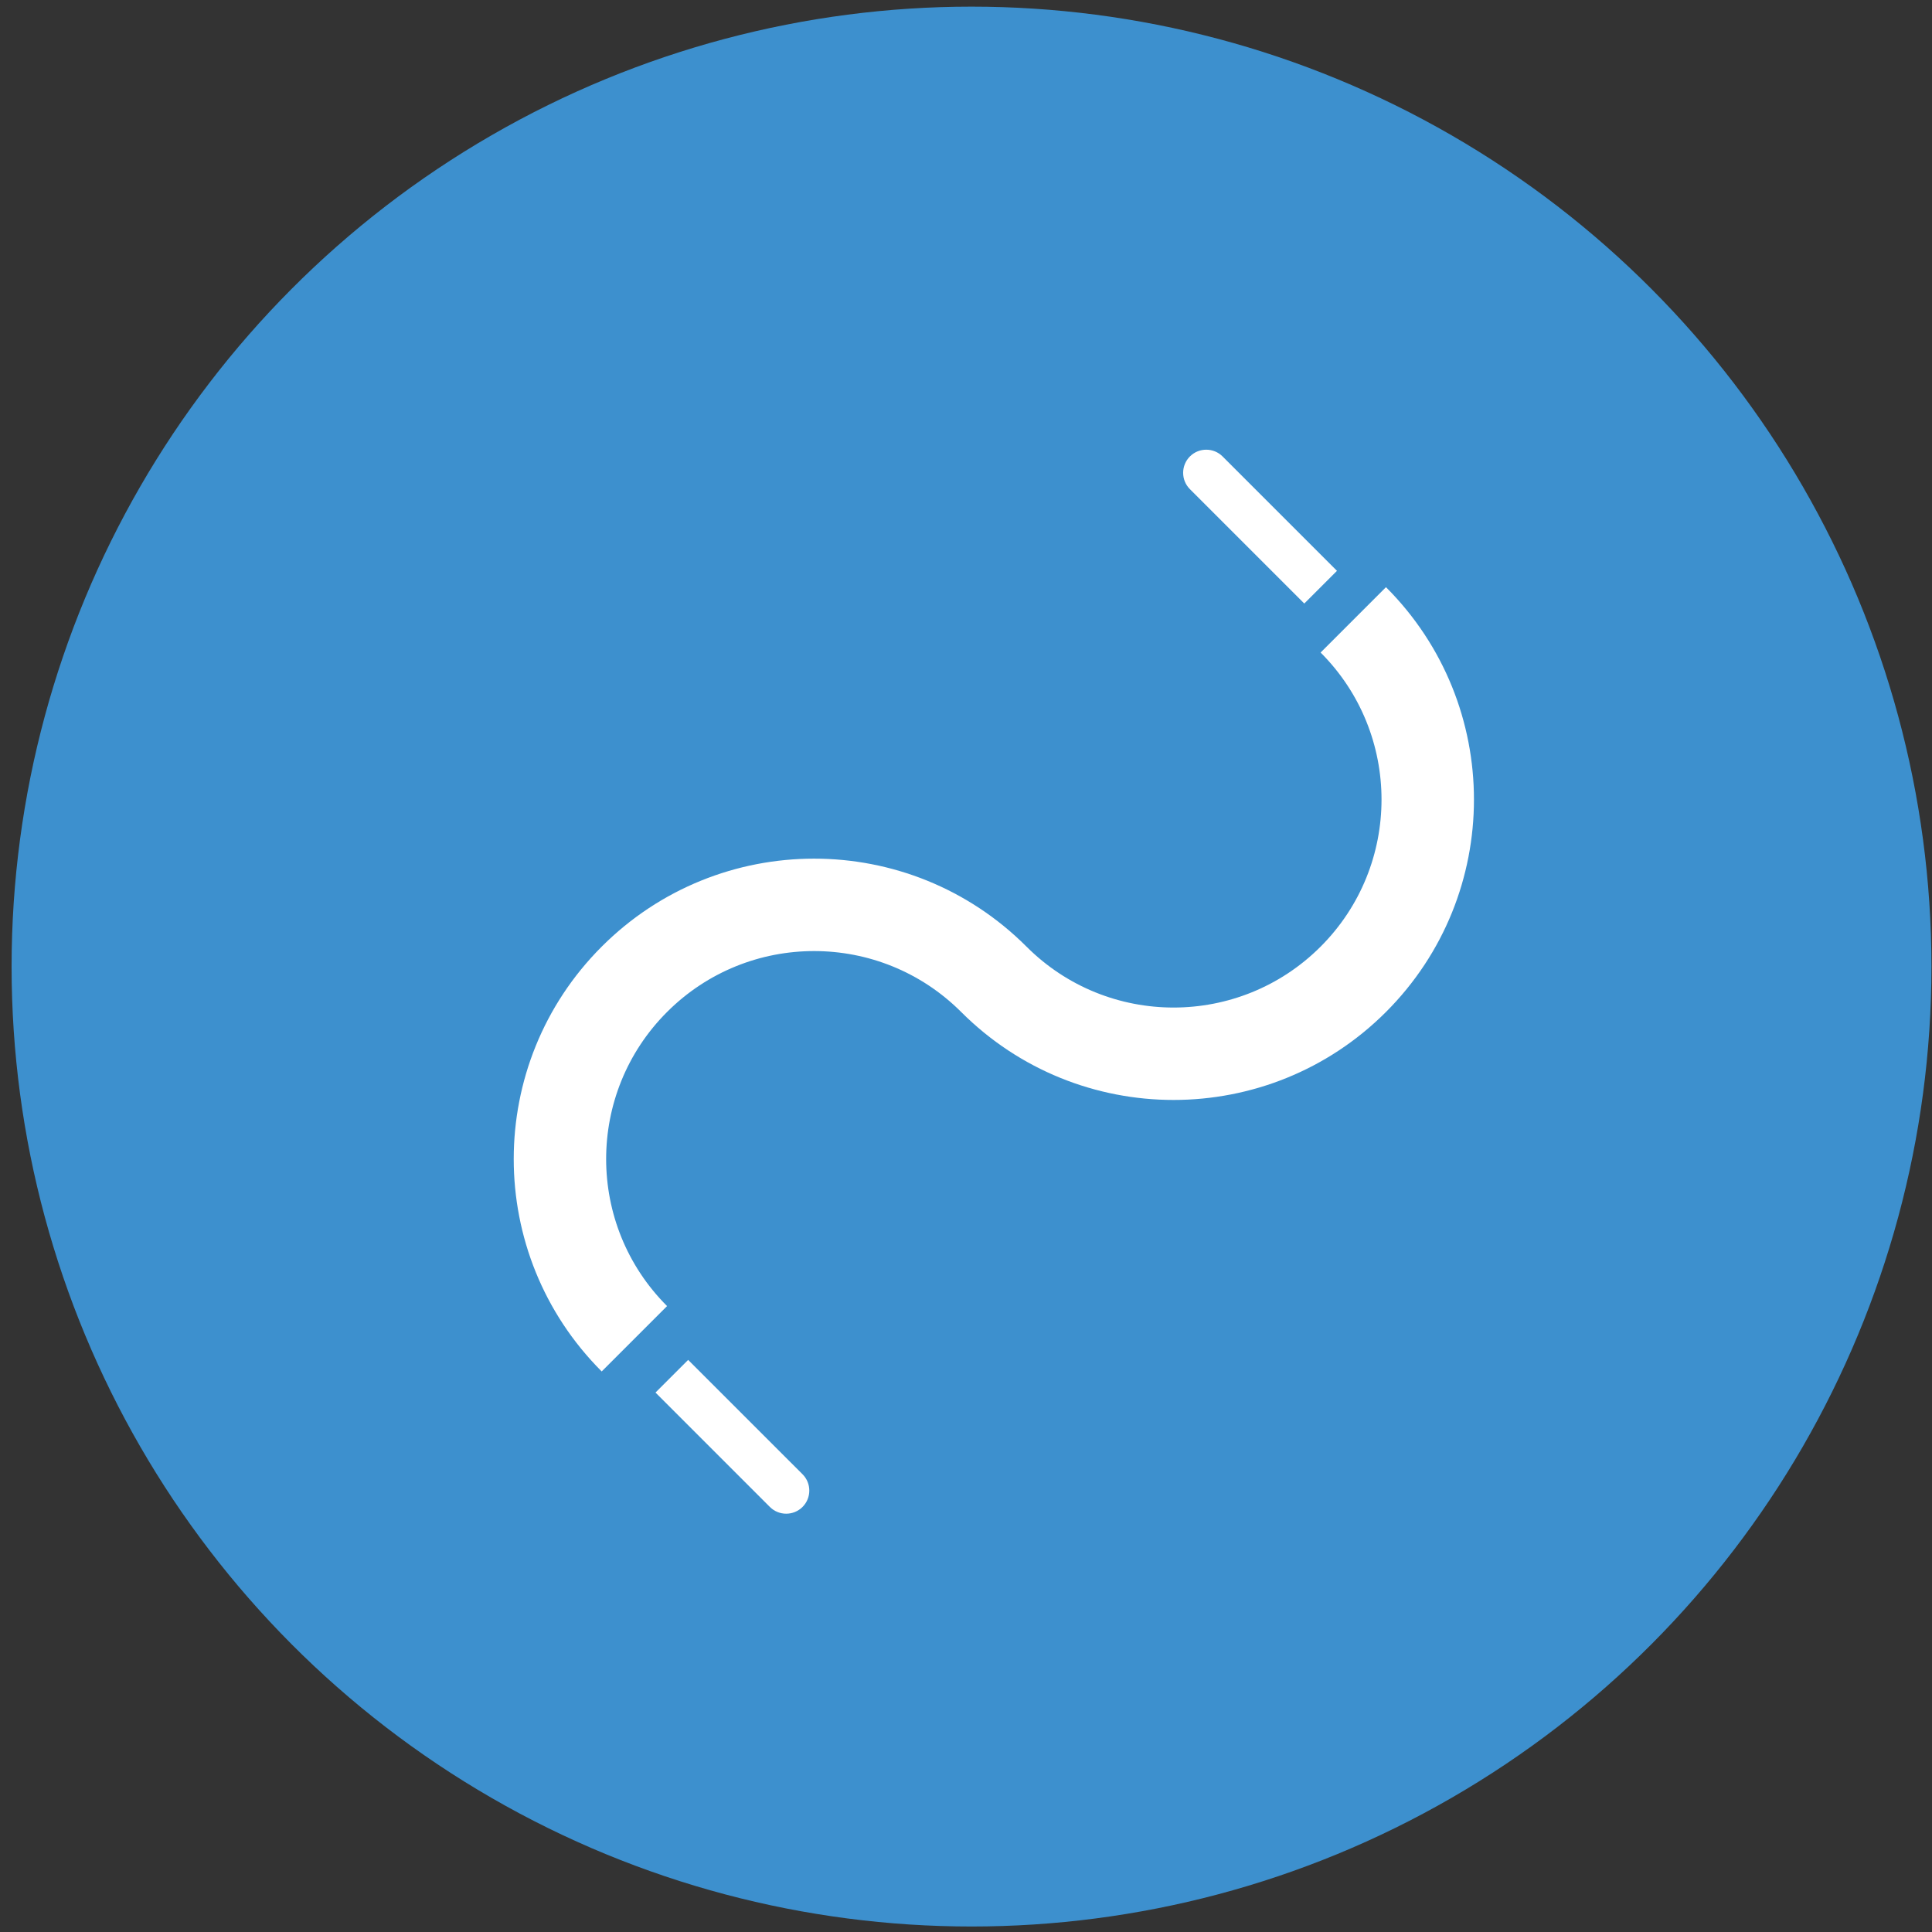
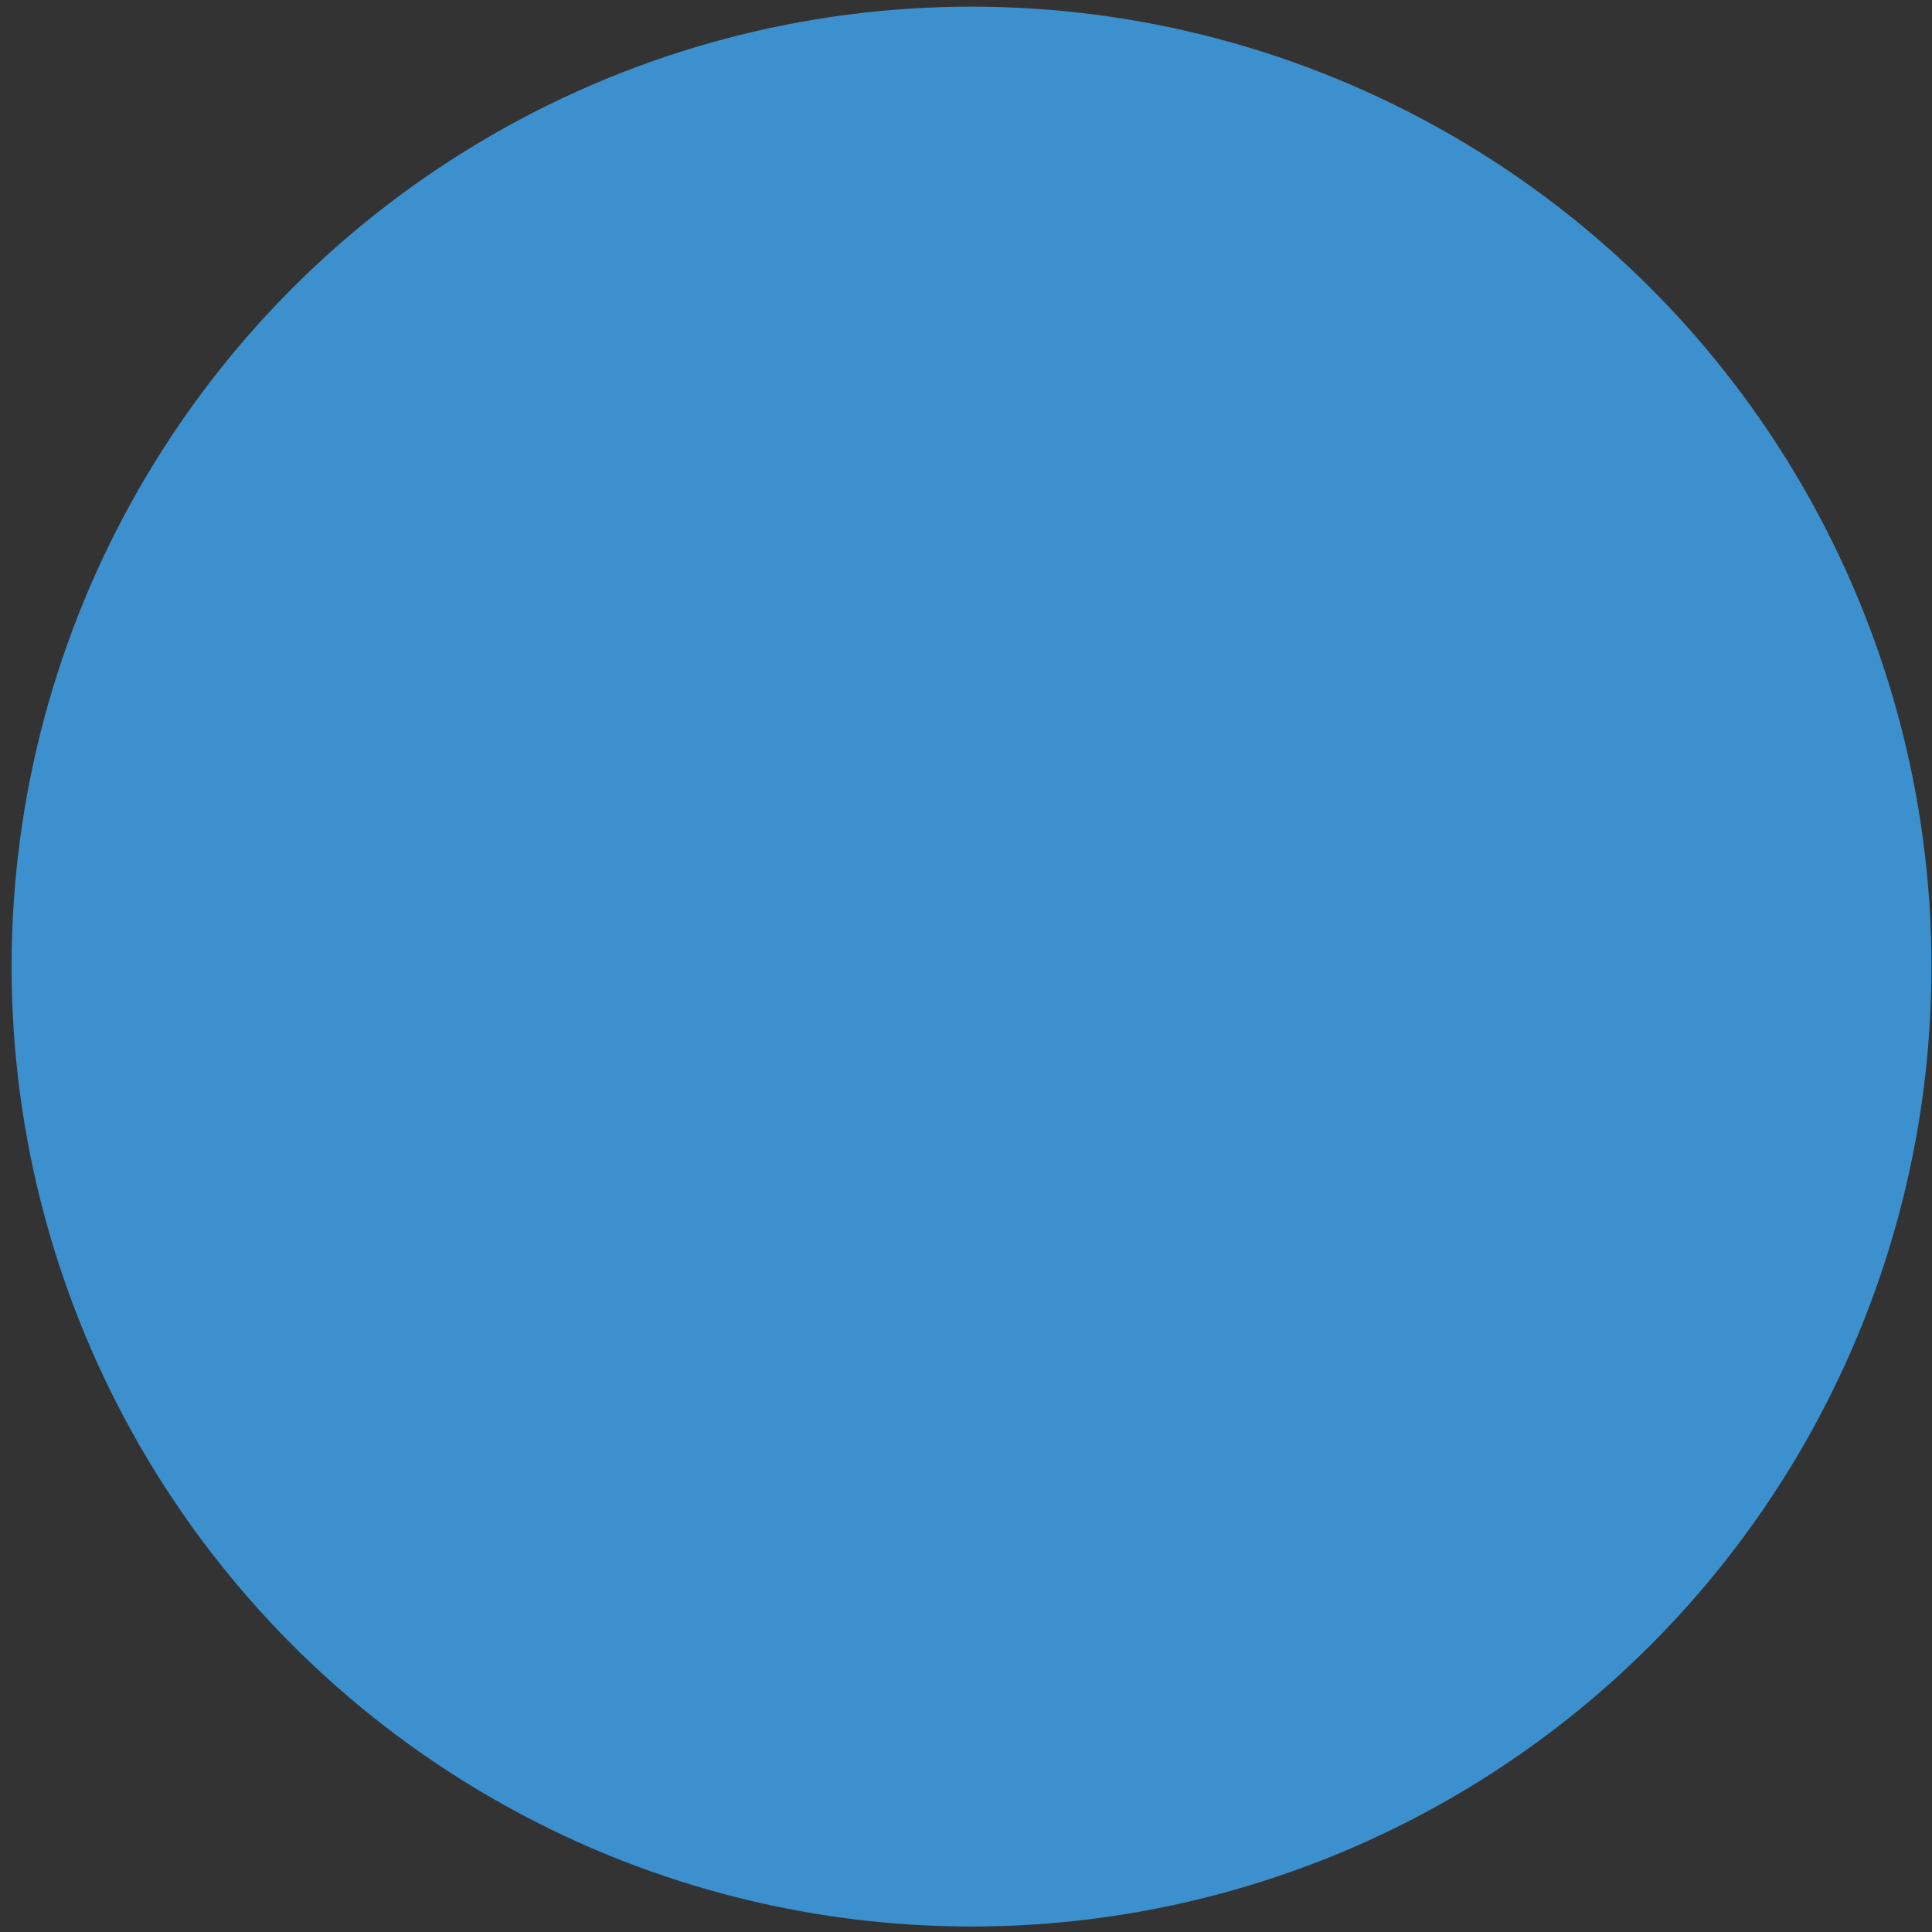
<svg xmlns="http://www.w3.org/2000/svg" width="84" height="84" viewBox="0 0 84 84" fill="none">
  <rect x="0" y="0" width="84" height="84" fill="#333333" stroke="none" />
  <circle cx="42.24" cy="42.025" r="41.736" fill="#3D90CE" />
-   <path d="M53.156 19.846C52.764 19.454 52.127 19.454 51.735 19.846C51.343 20.239 51.343 20.875 51.735 21.267L56.708 26.24L58.129 24.819L53.156 19.846Z" fill="white" />
-   <path d="M29.003 43.999C25.471 47.53 25.471 53.255 29.003 56.786L26.161 59.628C21.061 54.527 21.061 46.258 26.161 41.158C31.261 36.057 39.531 36.057 44.631 41.158C48.162 44.689 53.887 44.689 57.418 41.158C60.949 37.627 60.949 31.902 57.418 28.371L60.26 25.529C65.36 30.629 65.36 38.899 60.26 43.999C55.159 49.099 46.89 49.099 41.79 43.999C38.258 40.468 32.534 40.468 29.003 43.999Z" fill="white" />
-   <path d="M29.92 59.126L34.893 64.098C35.285 64.49 35.285 65.127 34.893 65.519C34.501 65.911 33.865 65.911 33.472 65.519L28.5 60.546L29.92 59.126Z" fill="white" />
</svg>